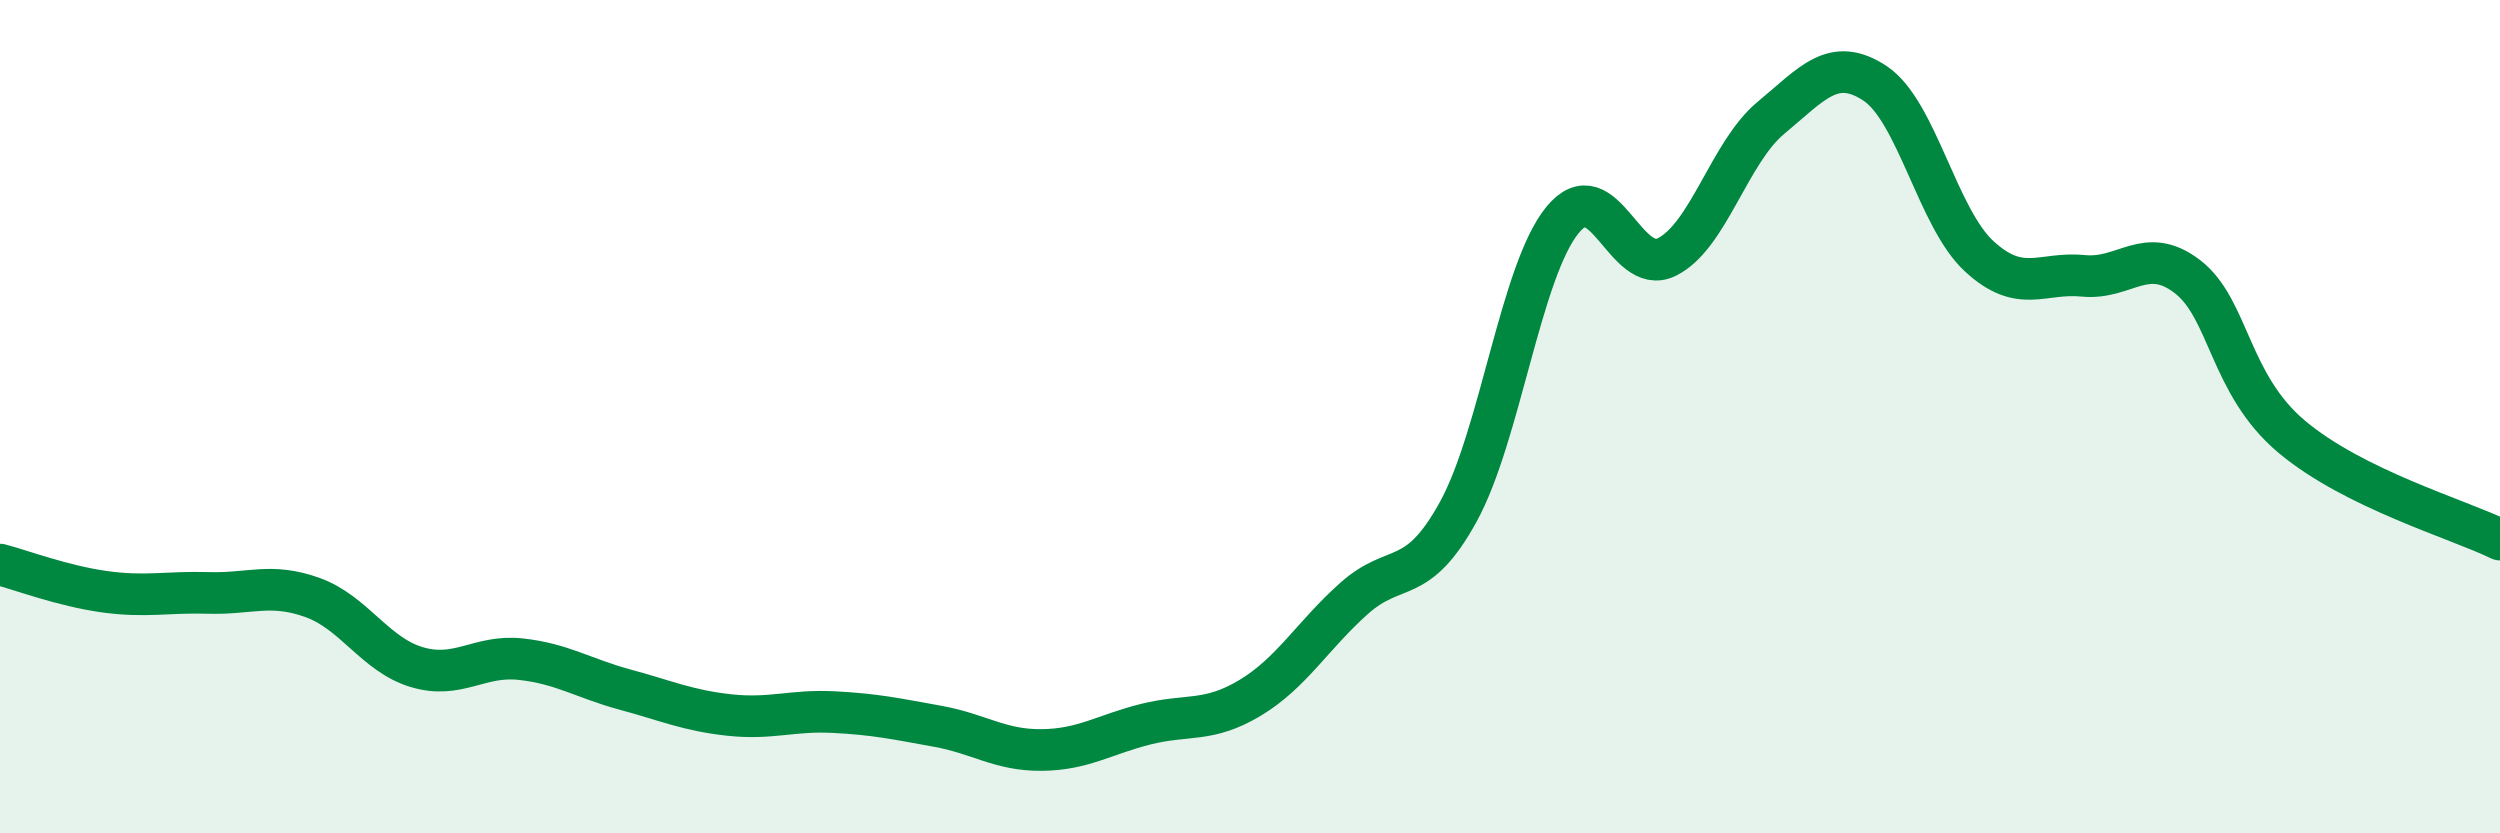
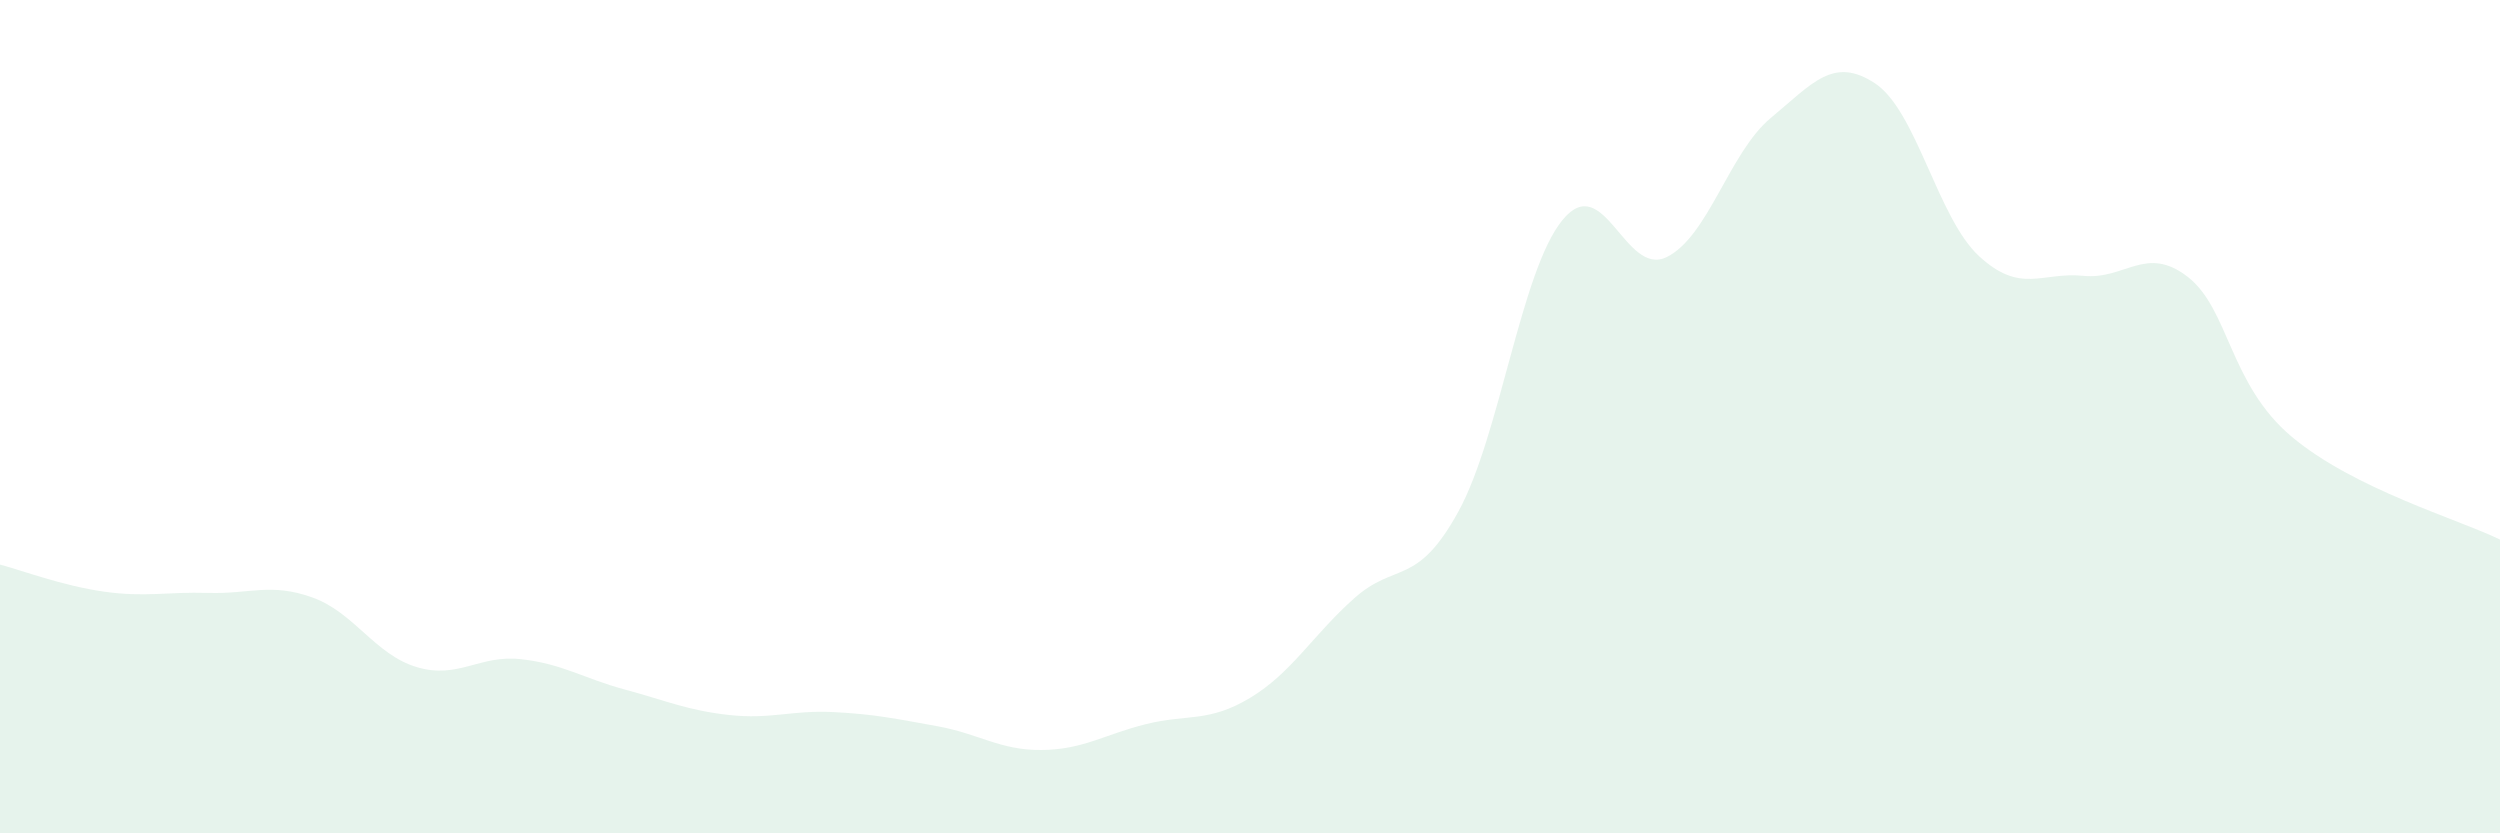
<svg xmlns="http://www.w3.org/2000/svg" width="60" height="20" viewBox="0 0 60 20">
  <path d="M 0,13.55 C 0.5,13.68 1.5,14.06 2.5,14.2 C 3.5,14.34 4,14.2 5,14.23 C 6,14.26 6.5,13.98 7.5,14.34 C 8.5,14.7 9,15.71 10,16.01 C 11,16.31 11.5,15.71 12.5,15.82 C 13.5,15.93 14,16.28 15,16.55 C 16,16.82 16.5,17.05 17.5,17.16 C 18.5,17.27 19,17.04 20,17.09 C 21,17.14 21.5,17.25 22.5,17.43 C 23.5,17.61 24,18.01 25,18 C 26,17.99 26.5,17.63 27.5,17.38 C 28.5,17.13 29,17.35 30,16.75 C 31,16.15 31.5,15.25 32.5,14.36 C 33.5,13.47 34,14.1 35,12.28 C 36,10.46 36.5,6.5 37.5,5.28 C 38.5,4.06 39,6.66 40,6.17 C 41,5.68 41.5,3.66 42.5,2.83 C 43.5,2 44,1.34 45,2 C 46,2.66 46.5,5.23 47.5,6.15 C 48.5,7.07 49,6.52 50,6.62 C 51,6.72 51.5,5.87 52.5,6.64 C 53.5,7.41 53.5,9.22 55,10.48 C 56.5,11.74 59,12.46 60,12.95L60 20L0 20Z" fill="#008740" opacity="0.1" stroke-linecap="round" stroke-linejoin="round" />
-   <path d="M 0,13.55 C 0.5,13.68 1.5,14.06 2.5,14.2 C 3.5,14.34 4,14.2 5,14.23 C 6,14.26 6.5,13.98 7.5,14.34 C 8.5,14.7 9,15.71 10,16.01 C 11,16.31 11.5,15.71 12.5,15.82 C 13.5,15.93 14,16.28 15,16.55 C 16,16.82 16.5,17.05 17.5,17.16 C 18.5,17.27 19,17.04 20,17.09 C 21,17.14 21.5,17.25 22.5,17.43 C 23.5,17.61 24,18.01 25,18 C 26,17.99 26.5,17.63 27.5,17.38 C 28.5,17.13 29,17.35 30,16.75 C 31,16.15 31.5,15.25 32.5,14.36 C 33.5,13.47 34,14.1 35,12.28 C 36,10.46 36.5,6.5 37.5,5.28 C 38.5,4.06 39,6.66 40,6.17 C 41,5.68 41.5,3.66 42.5,2.83 C 43.5,2 44,1.34 45,2 C 46,2.66 46.5,5.23 47.5,6.15 C 48.5,7.07 49,6.52 50,6.62 C 51,6.72 51.5,5.87 52.5,6.64 C 53.5,7.41 53.5,9.22 55,10.48 C 56.5,11.74 59,12.46 60,12.95" stroke="#008740" stroke-width="1" fill="none" stroke-linecap="round" stroke-linejoin="round" />
</svg>